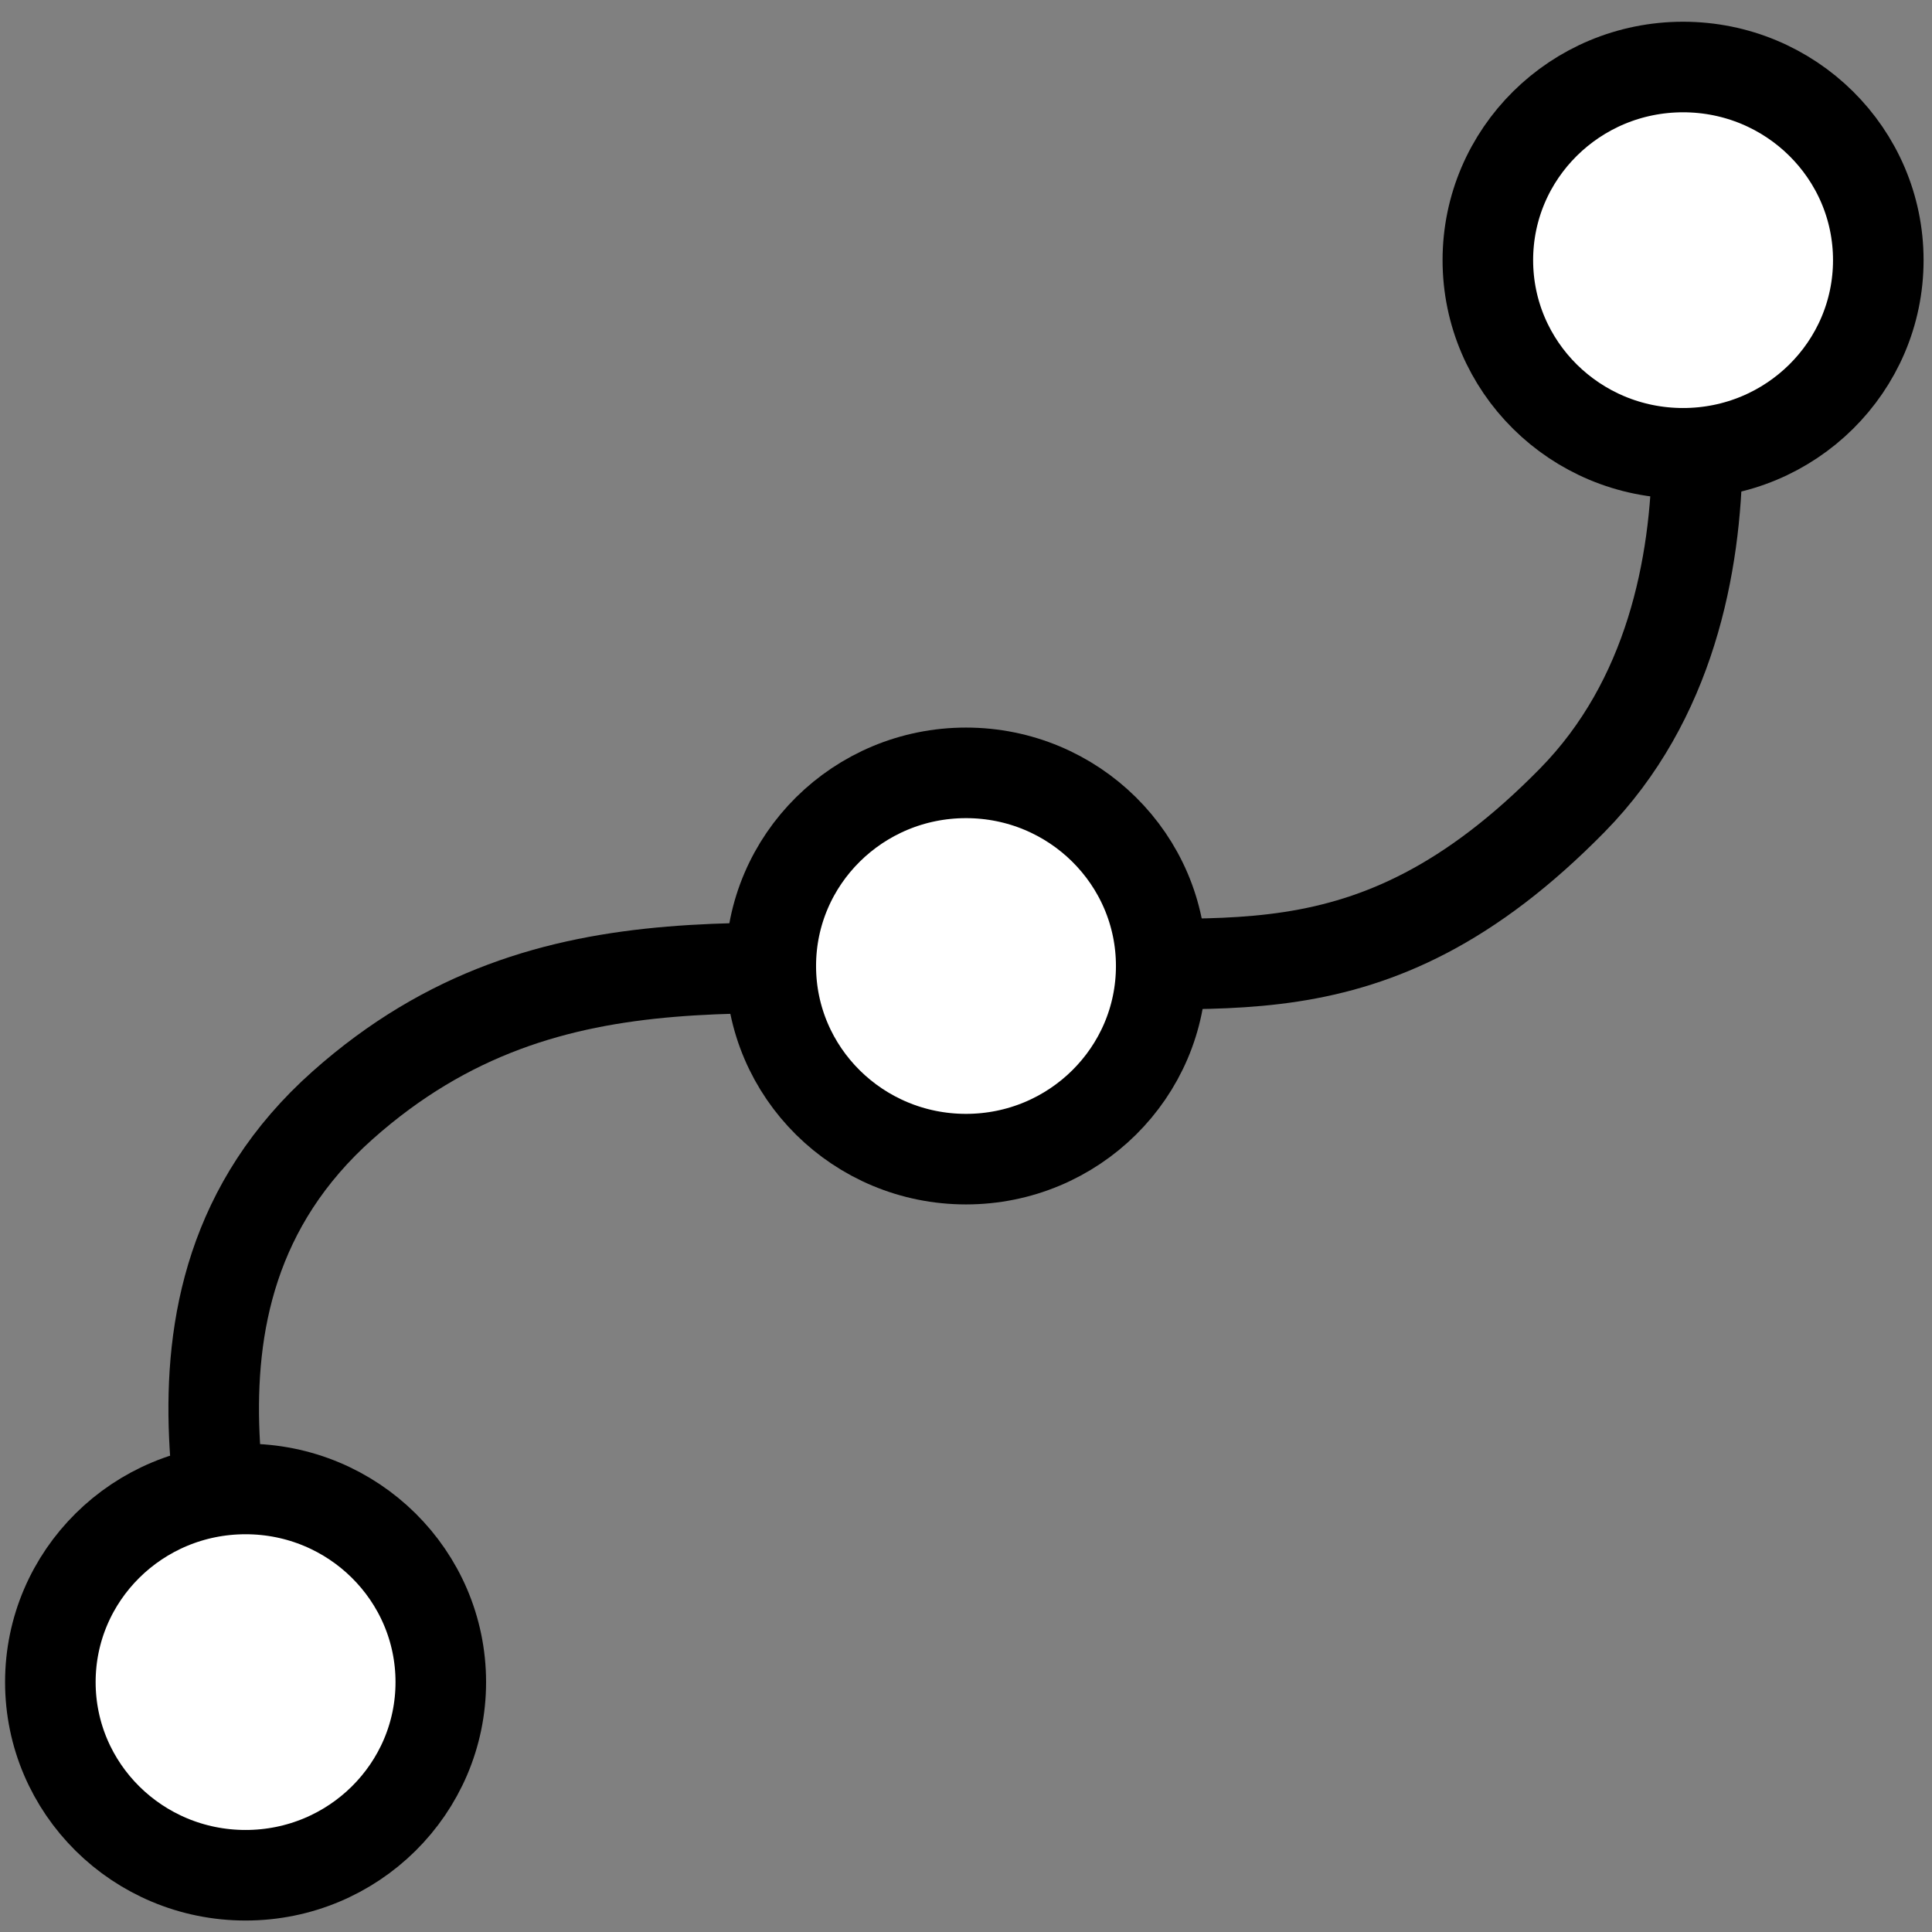
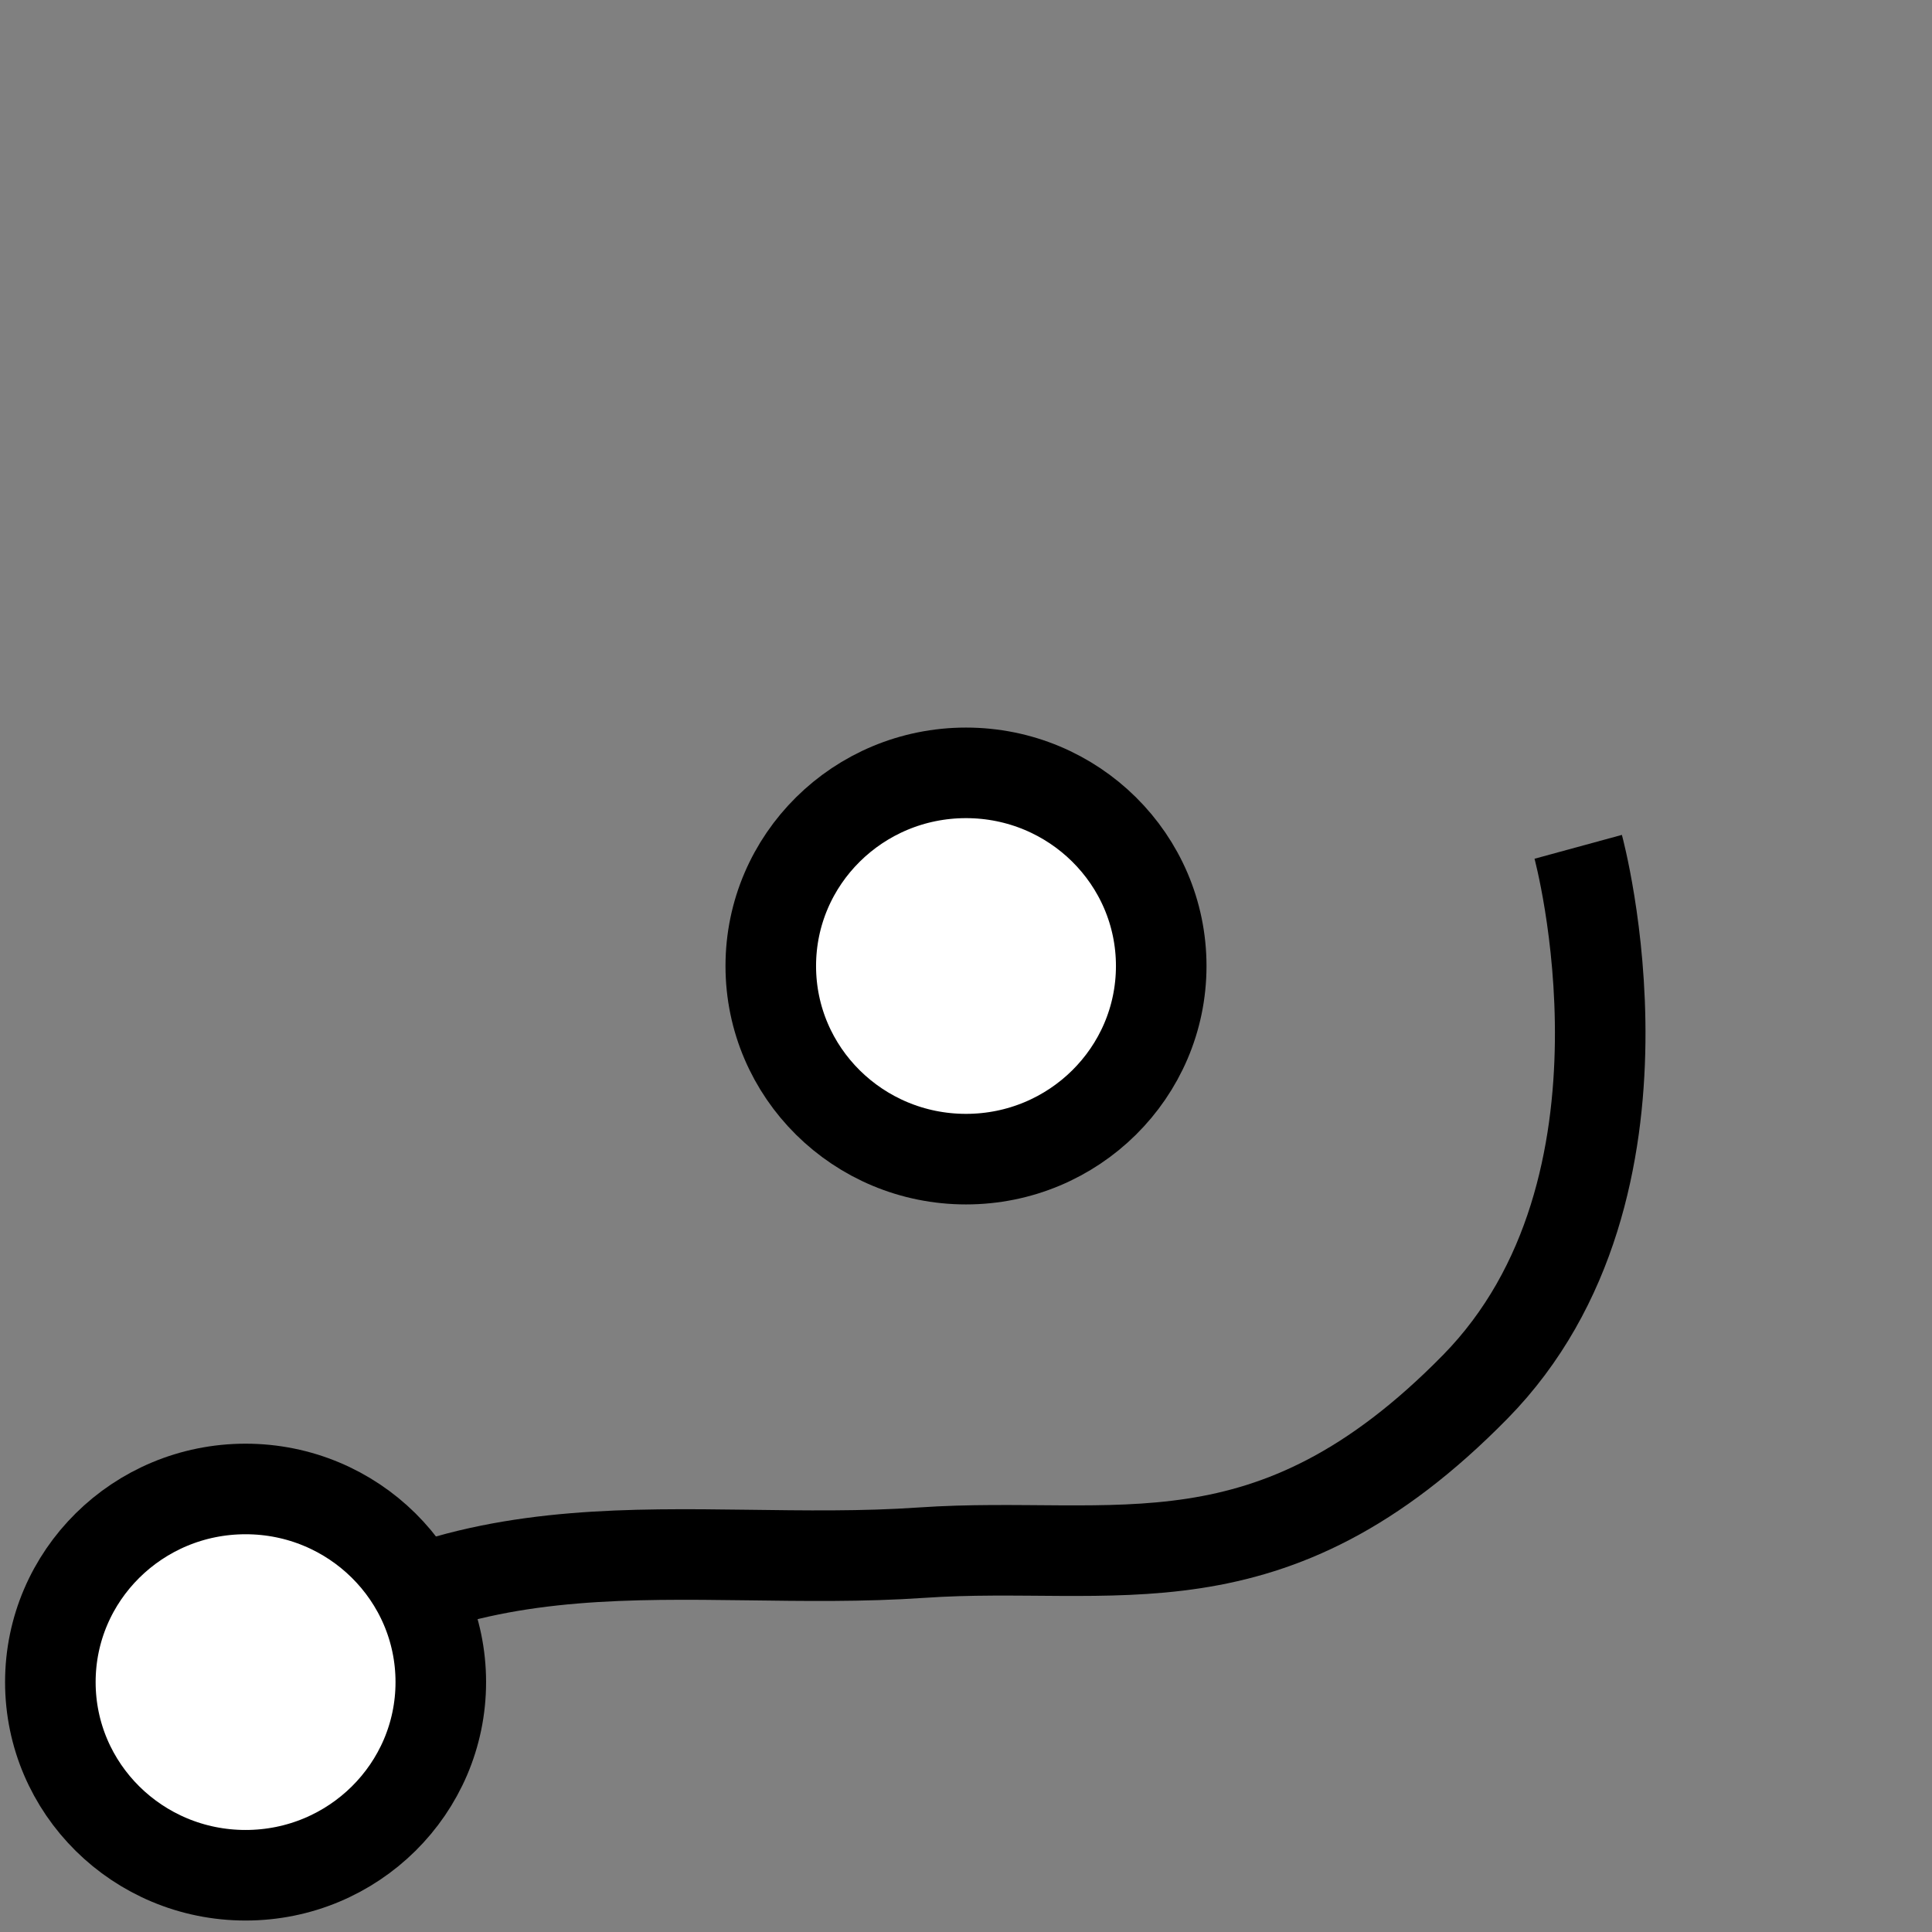
<svg xmlns="http://www.w3.org/2000/svg" version="1.1" id="Layer_1" x="0px" y="0px" width="64px" height="64px" viewBox="0 0 64 64" enable-background="new 0 0 64 64" xml:space="preserve">
  <rect x="0" y="0" width="64" height="64" fill="#808080" stroke="none" />
-   <path fill="none" stroke="#000000" stroke-width="3" stroke-miterlimit="10" d="M8.135,56.044  c0.322-3.282-4.157-12.879,3.218-19.434c6.95-6.178,14.586-4.073,22.394-4.61c6.417-0.441,11.519,1.457,18.34-5.493  c6.488-6.61,3.411-17.889,3.411-17.889" />
+   <path fill="none" stroke="#000000" stroke-width="3" stroke-miterlimit="10" d="M8.135,56.044  c6.95-6.178,14.586-4.073,22.394-4.61c6.417-0.441,11.519,1.457,18.34-5.493  c6.488-6.61,3.411-17.889,3.411-17.889" />
  <ellipse fill="#FFFFFF" stroke="#000000" stroke-width="3" stroke-miterlimit="10" cx="32" cy="32" rx="6.467" ry="6.398" />
-   <ellipse fill="#FFFFFF" stroke="#000000" stroke-width="3" stroke-miterlimit="10" cx="55.754" cy="8.618" rx="6.467" ry="6.398" />
  <ellipse fill="#FFFFFF" stroke="#000000" stroke-width="3" stroke-miterlimit="10" cx="8.135" cy="55.722" rx="6.467" ry="6.398" />
</svg>